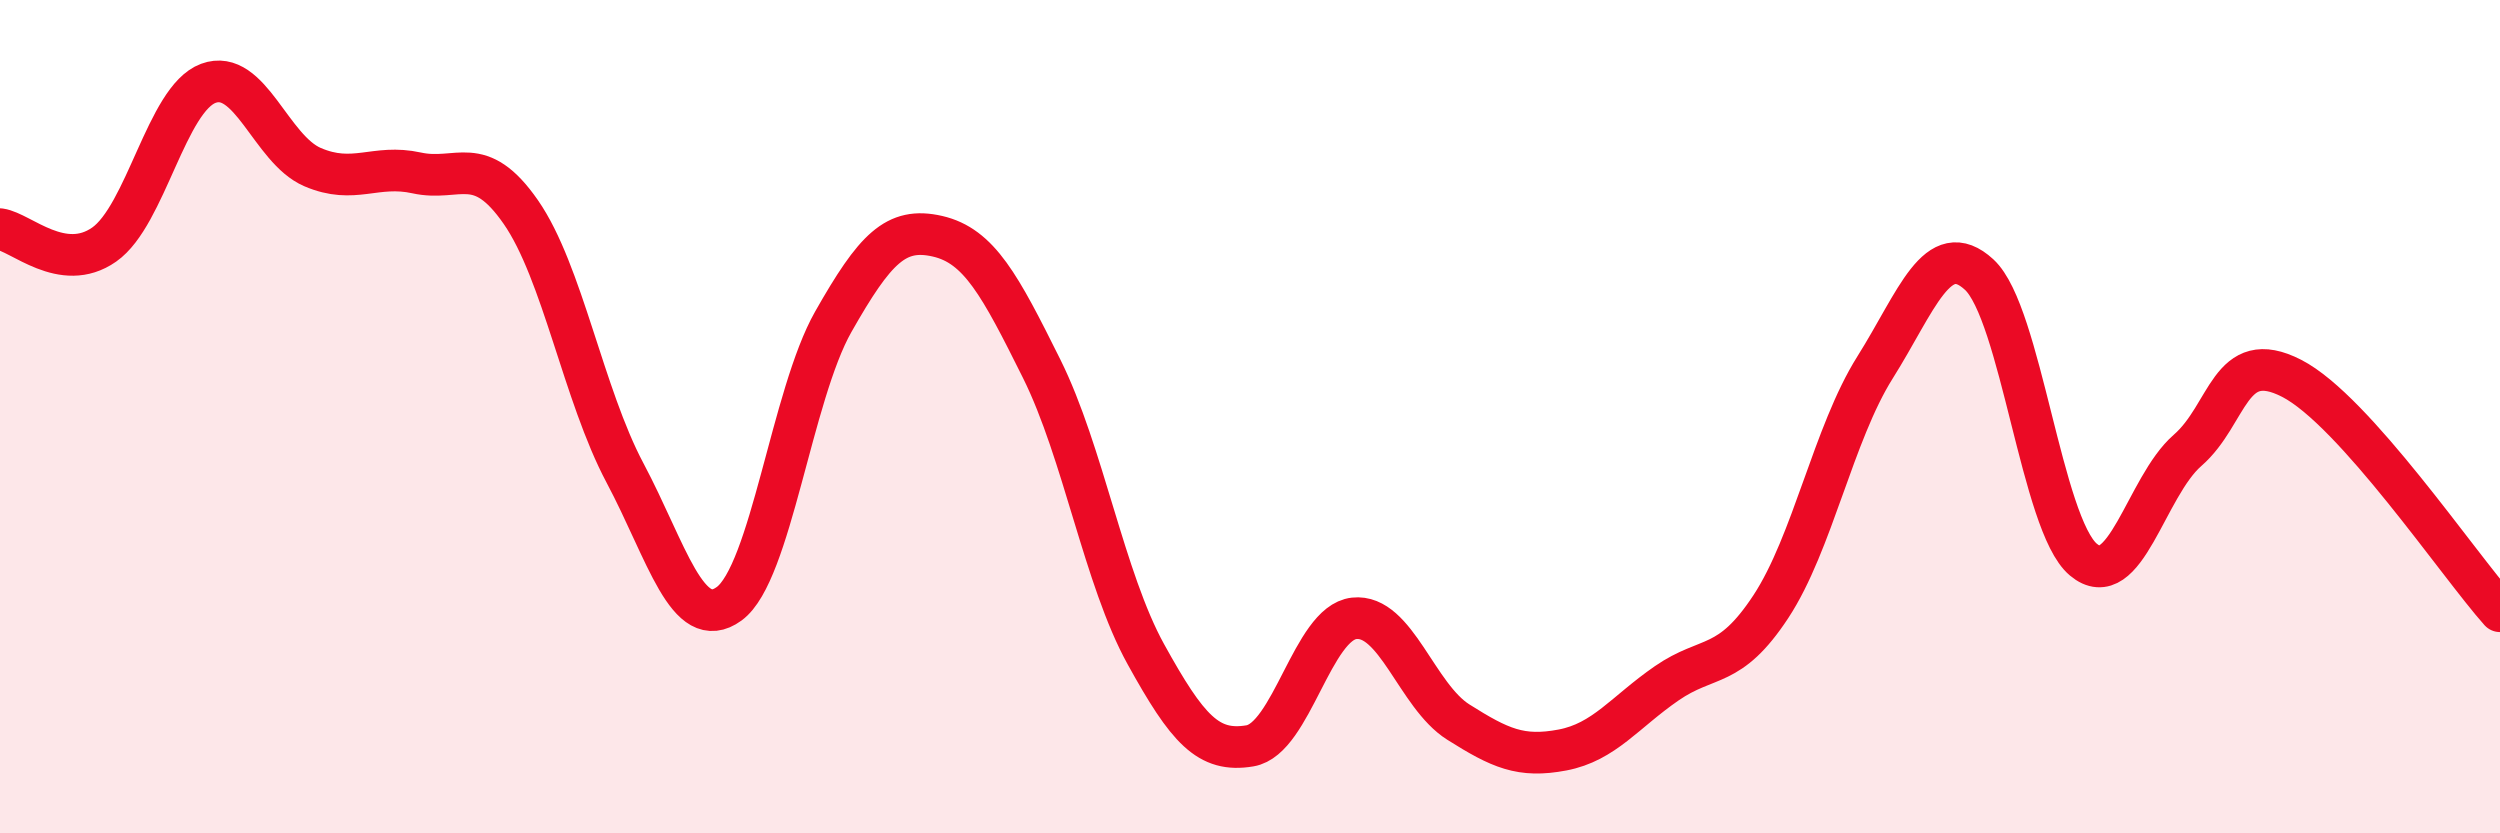
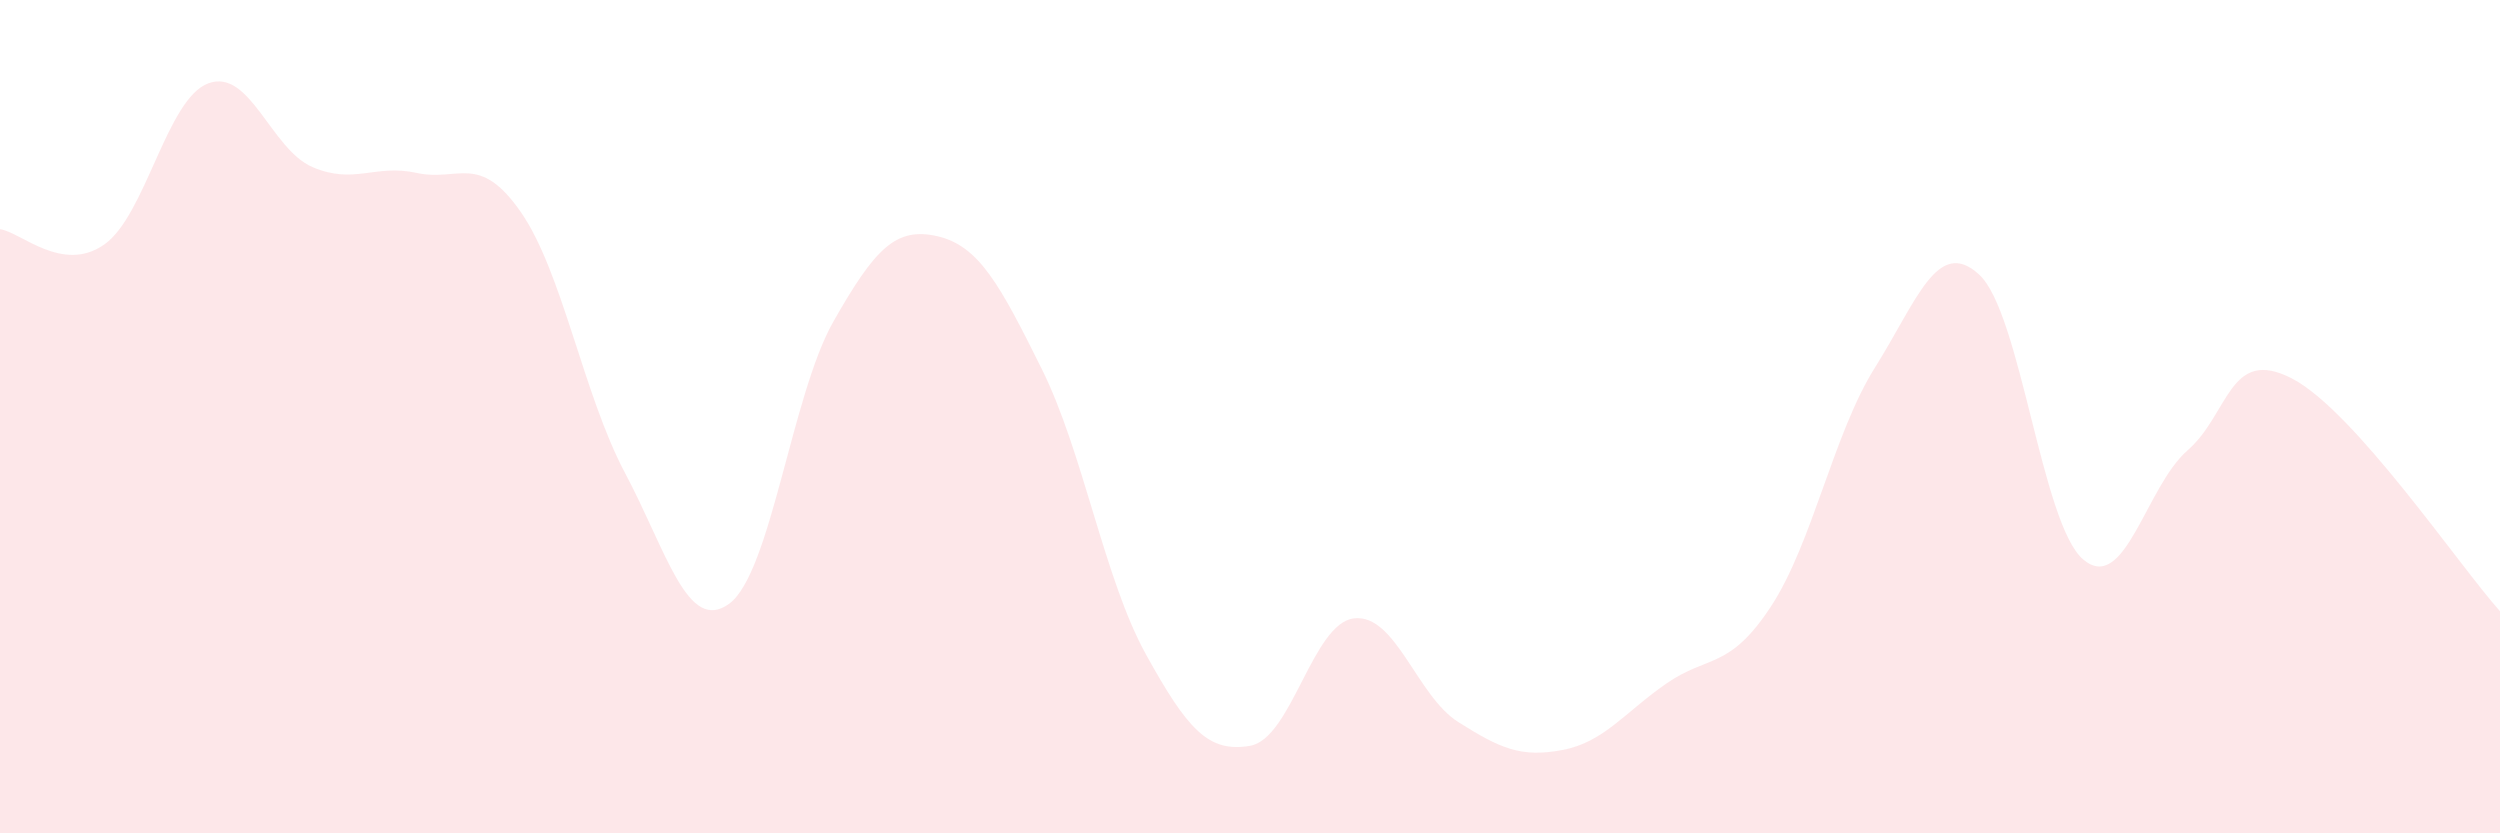
<svg xmlns="http://www.w3.org/2000/svg" width="60" height="20" viewBox="0 0 60 20">
  <path d="M 0,5.5 C 0.5,5.57 1.5,6.57 2.5,5.87 C 3.5,5.17 4,2.37 5,2 C 6,1.63 6.5,3.58 7.5,4.01 C 8.5,4.44 9,3.93 10,4.15 C 11,4.37 11.5,3.65 12.5,5.09 C 13.5,6.53 14,9.47 15,11.35 C 16,13.23 16.5,15.22 17.5,14.49 C 18.5,13.76 19,9.48 20,7.72 C 21,5.96 21.5,5.44 22.5,5.67 C 23.5,5.9 24,6.84 25,8.85 C 26,10.86 26.5,13.89 27.5,15.7 C 28.5,17.51 29,18.07 30,17.9 C 31,17.73 31.5,14.95 32.5,14.84 C 33.5,14.73 34,16.7 35,17.33 C 36,17.96 36.5,18.19 37.5,18 C 38.5,17.81 39,17.09 40,16.4 C 41,15.71 41.5,16.08 42.5,14.56 C 43.5,13.04 44,10.41 45,8.82 C 46,7.23 46.5,5.67 47.5,6.59 C 48.5,7.51 49,12.59 50,13.43 C 51,14.27 51.5,11.68 52.5,10.81 C 53.5,9.94 53.5,8.31 55,9.08 C 56.5,9.85 59,13.55 60,14.67L60 20L0 20Z" fill="#EB0A25" opacity="0.1" stroke-linecap="round" stroke-linejoin="round" />
-   <path d="M 0,5.5 C 0.5,5.57 1.5,6.57 2.5,5.87 C 3.5,5.17 4,2.37 5,2 C 6,1.63 6.5,3.58 7.5,4.01 C 8.5,4.44 9,3.93 10,4.15 C 11,4.37 11.5,3.65 12.5,5.09 C 13.5,6.53 14,9.47 15,11.35 C 16,13.23 16.5,15.22 17.5,14.49 C 18.5,13.76 19,9.48 20,7.72 C 21,5.96 21.5,5.44 22.5,5.67 C 23.5,5.9 24,6.84 25,8.85 C 26,10.86 26.5,13.89 27.5,15.7 C 28.5,17.51 29,18.07 30,17.9 C 31,17.73 31.5,14.95 32.5,14.84 C 33.5,14.73 34,16.7 35,17.33 C 36,17.96 36.5,18.19 37.5,18 C 38.5,17.81 39,17.09 40,16.4 C 41,15.71 41.5,16.08 42.5,14.56 C 43.5,13.04 44,10.41 45,8.82 C 46,7.23 46.5,5.67 47.5,6.59 C 48.5,7.51 49,12.59 50,13.43 C 51,14.27 51.5,11.68 52.5,10.81 C 53.5,9.94 53.5,8.31 55,9.08 C 56.5,9.85 59,13.55 60,14.67" stroke="#EB0A25" stroke-width="1" fill="none" stroke-linecap="round" stroke-linejoin="round" />
</svg>